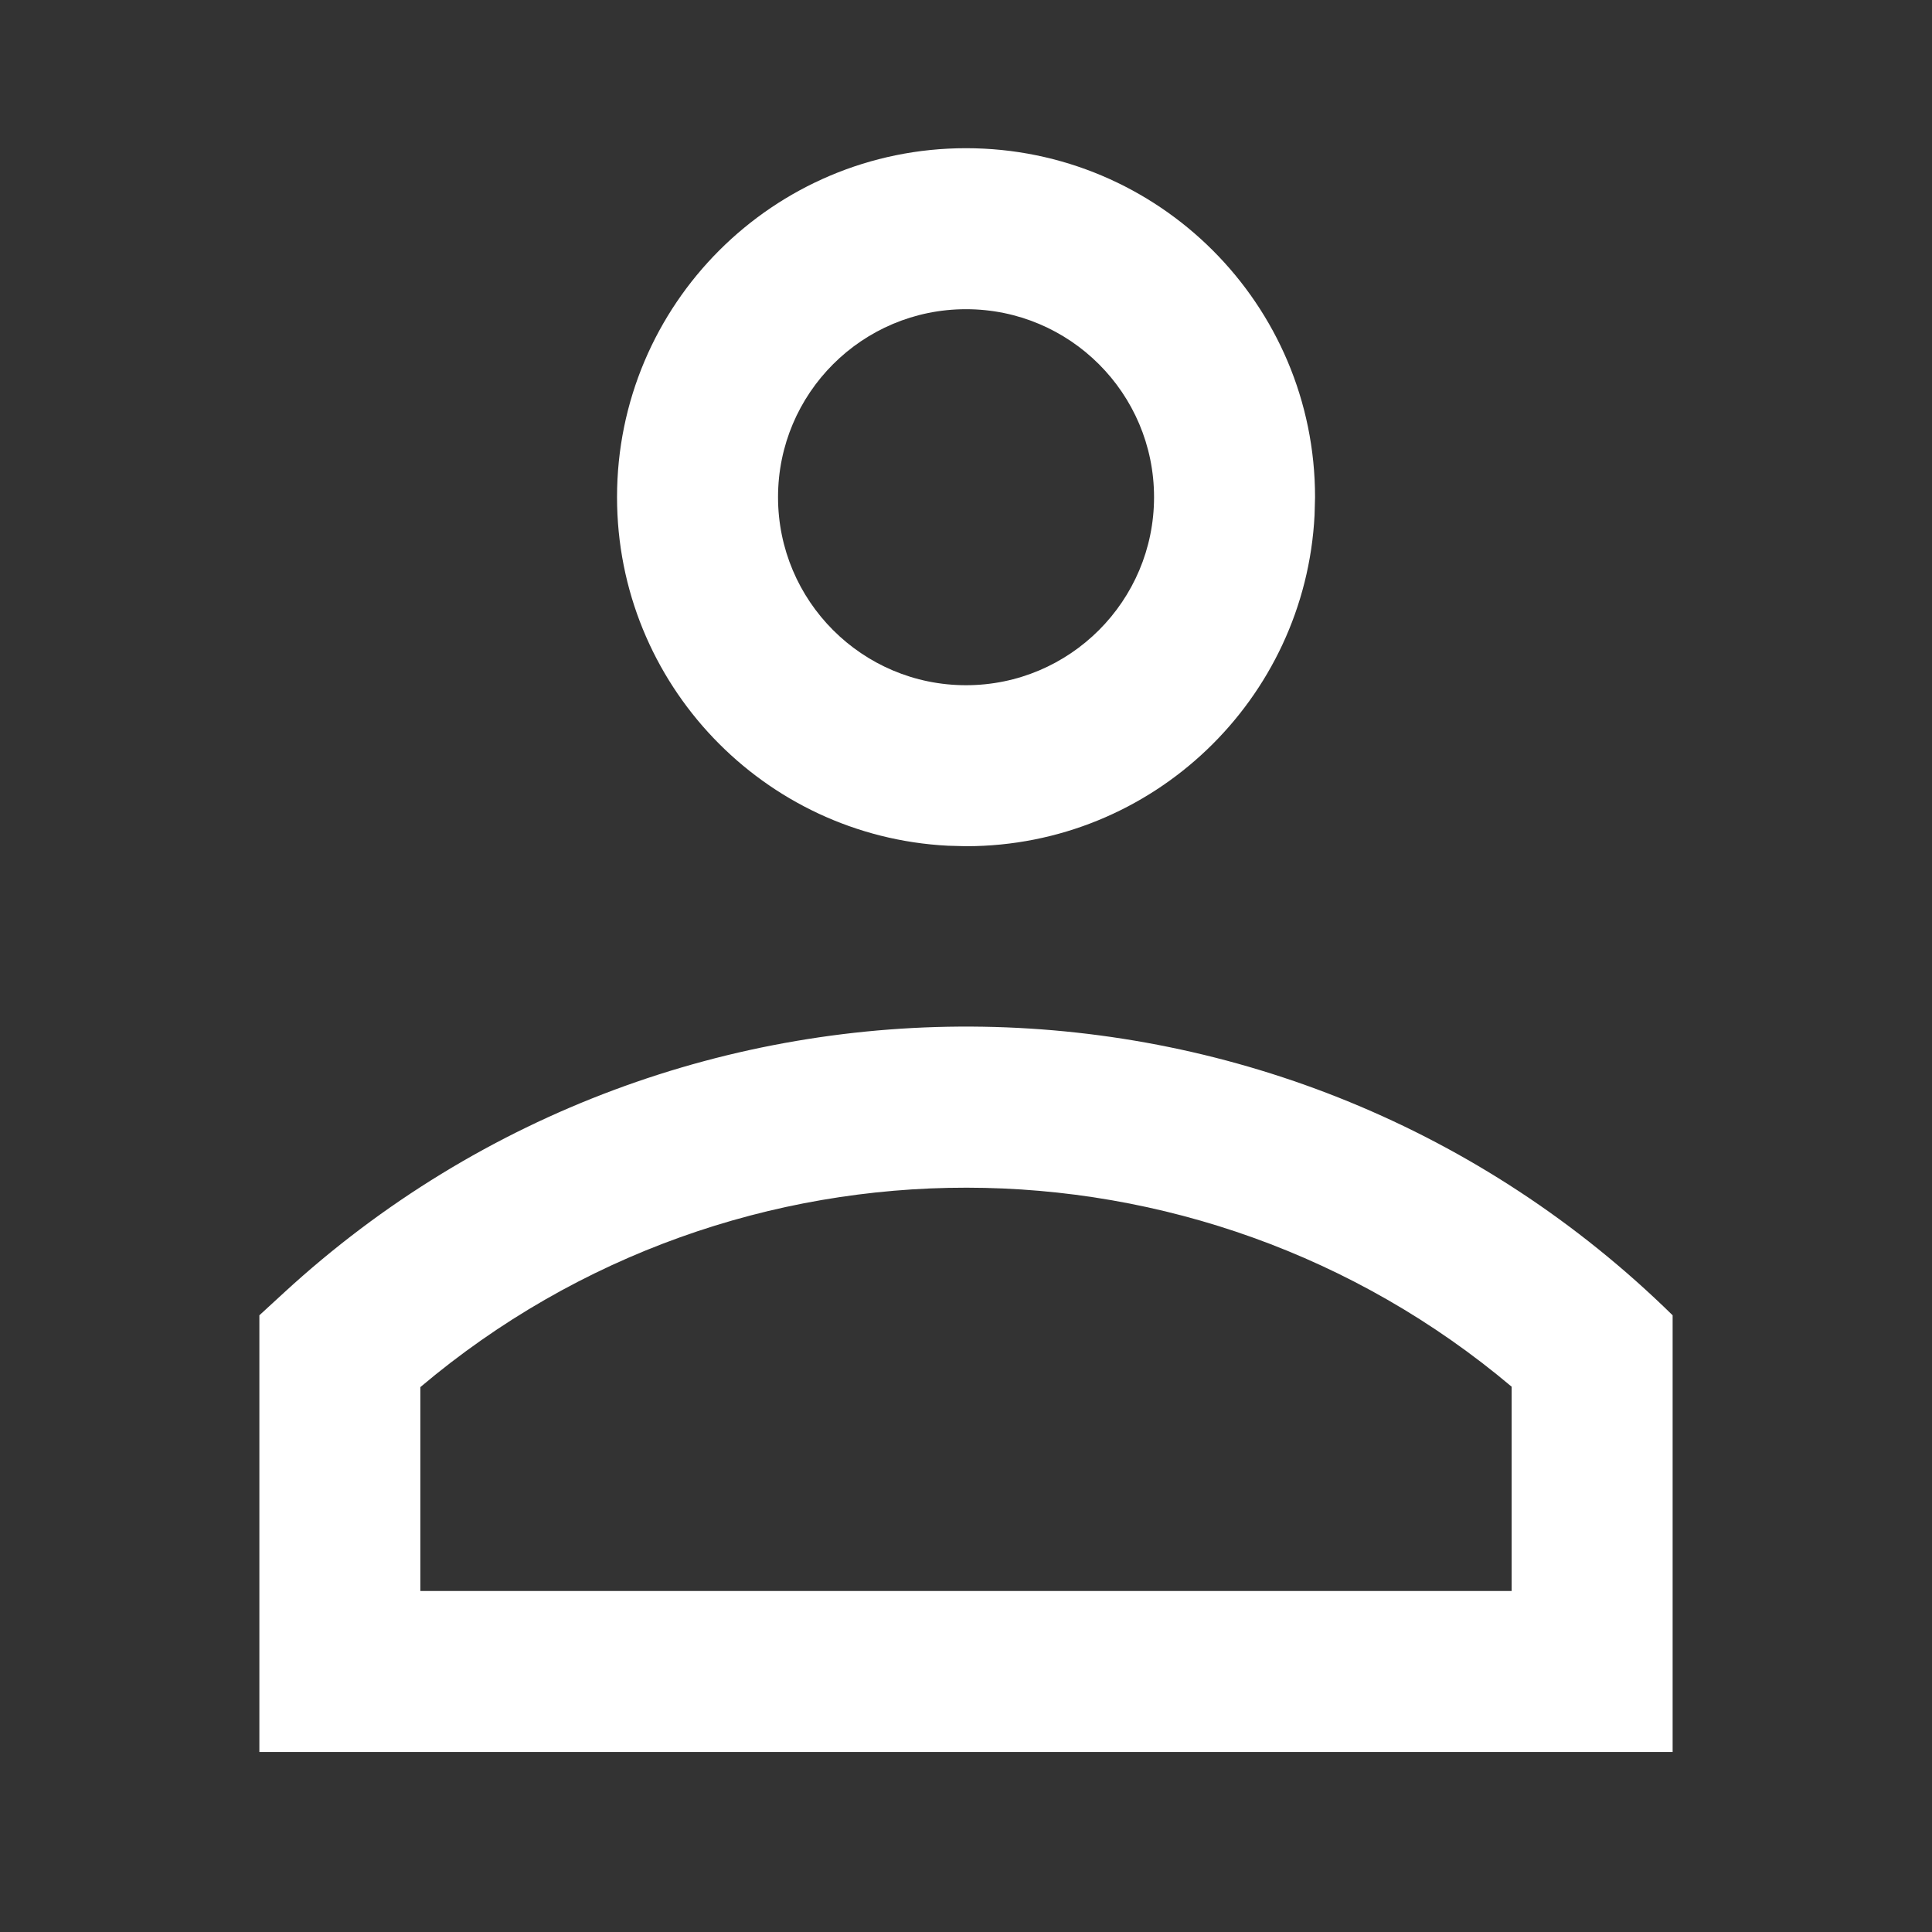
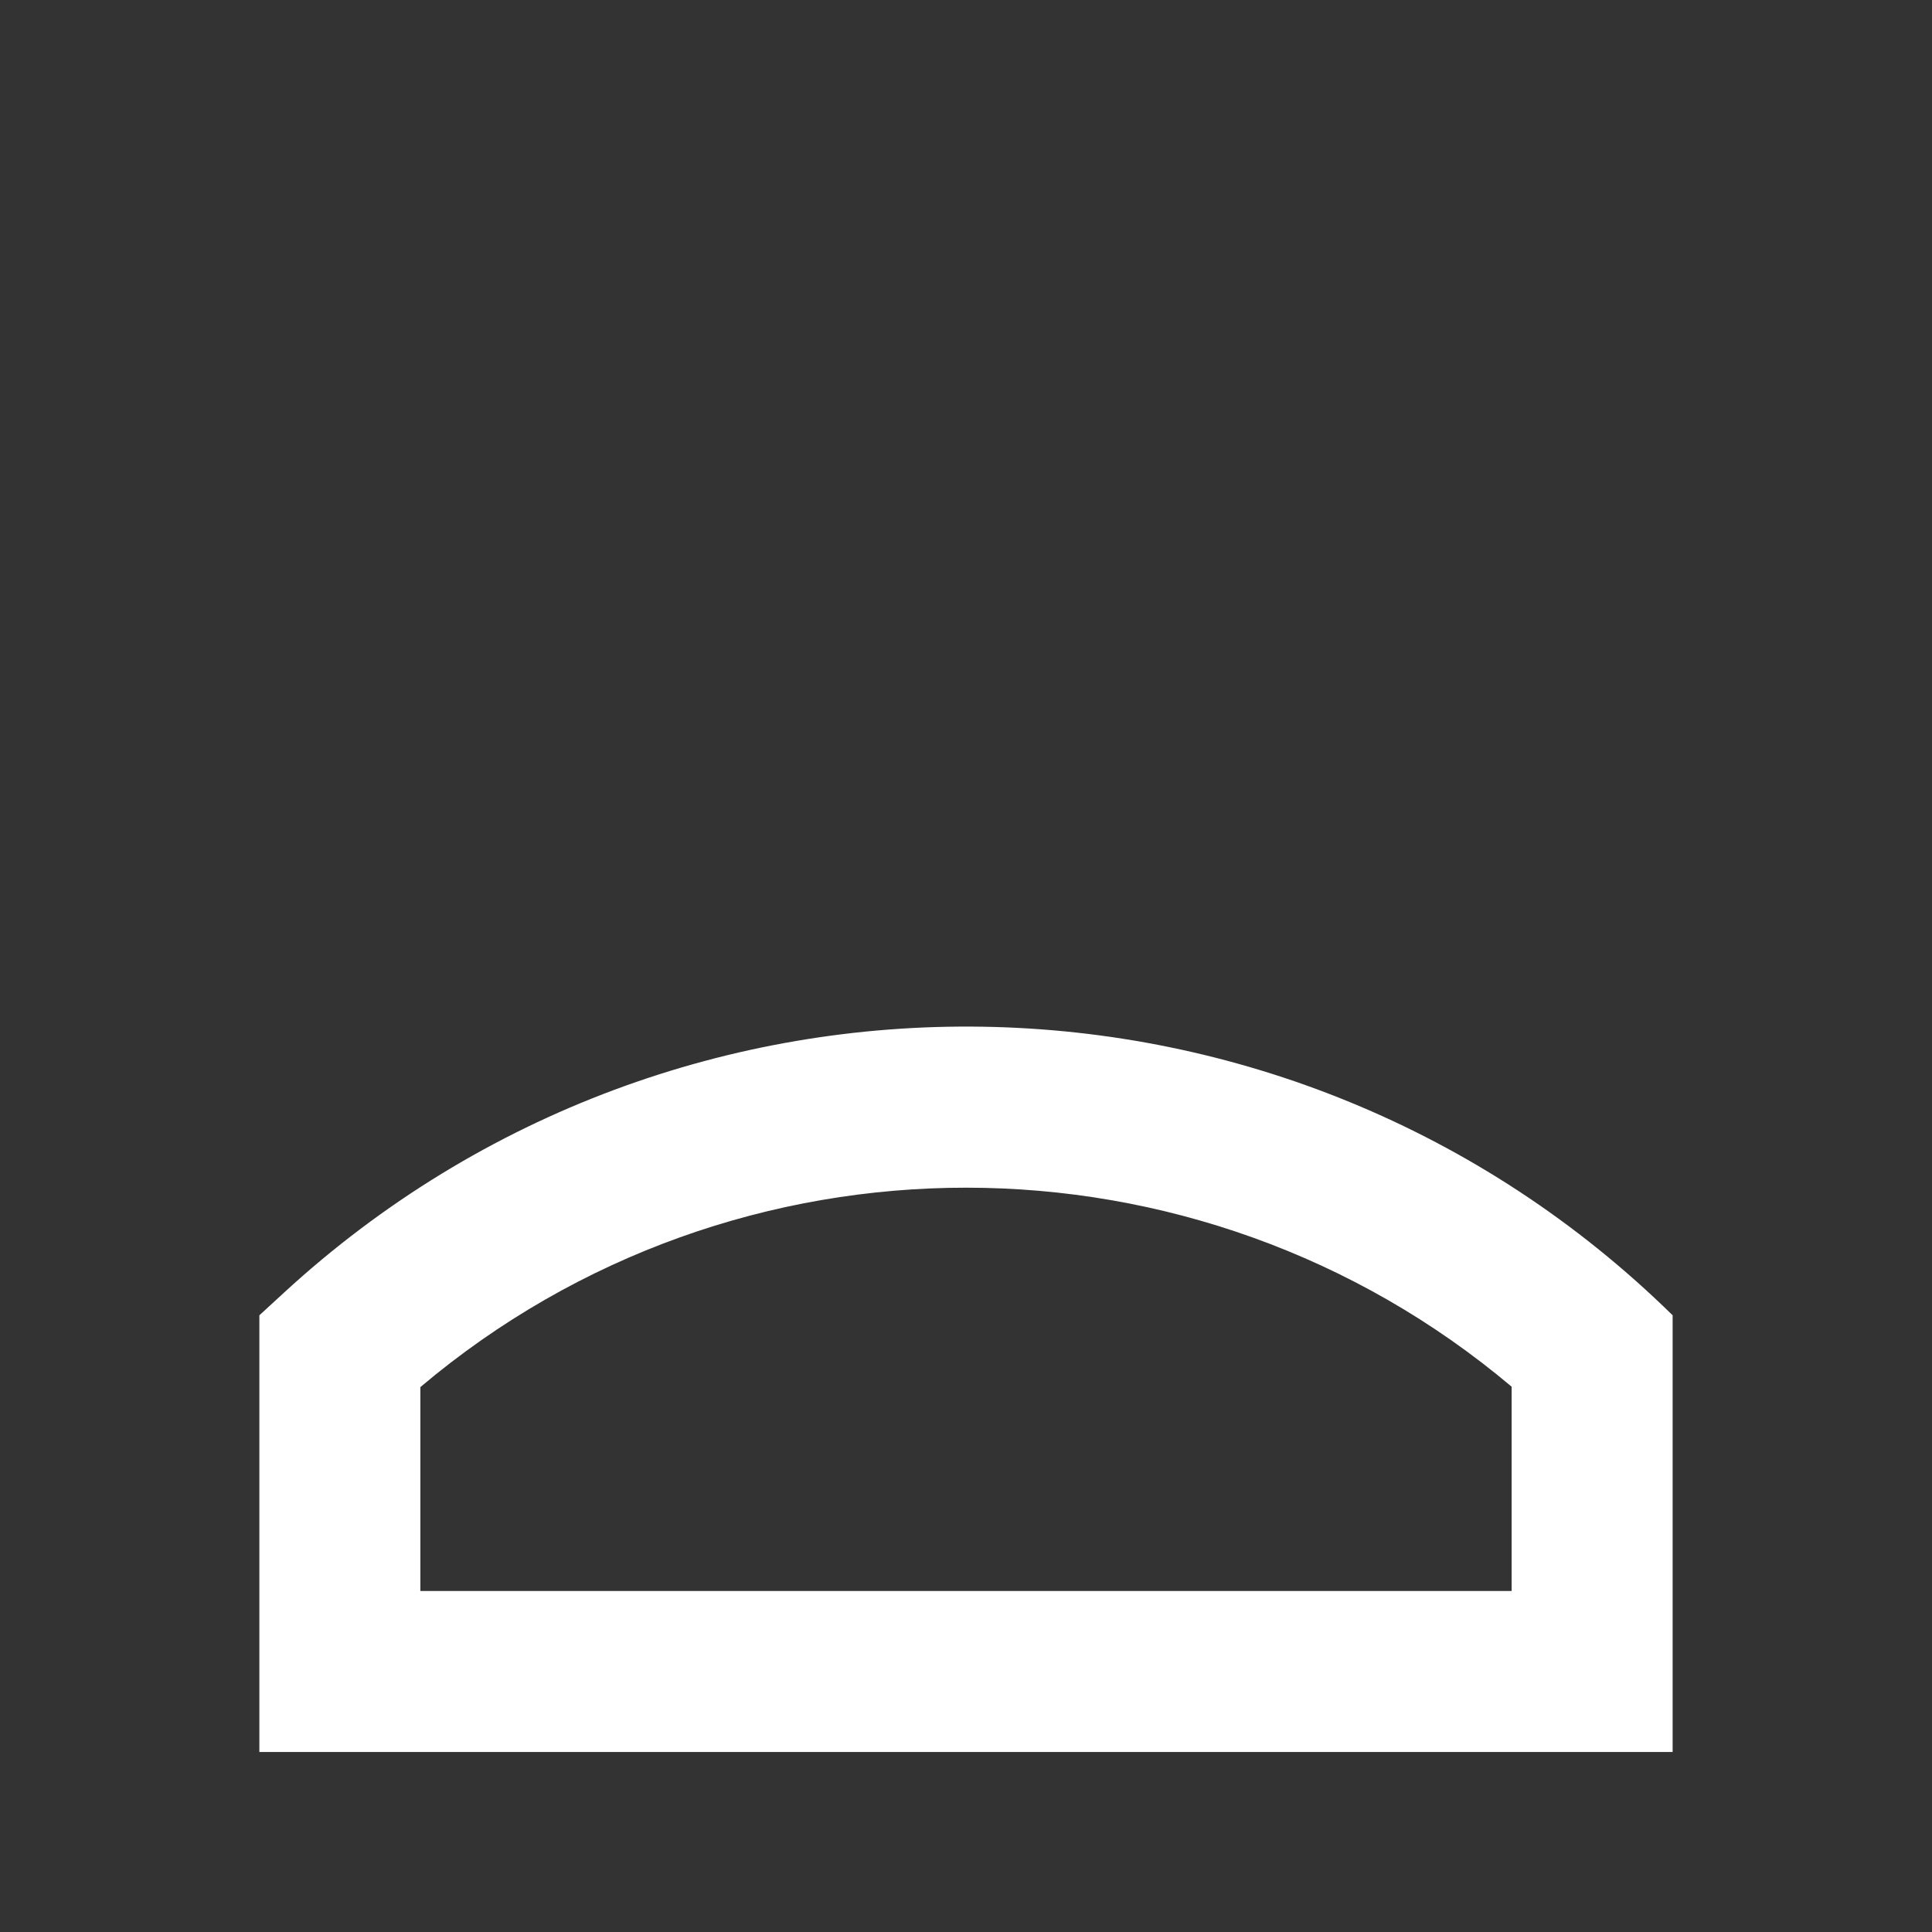
<svg xmlns="http://www.w3.org/2000/svg" width="24" height="24" viewBox="0 0 24 24" fill="none">
  <rect x="0" y="0" width="24" height="24" fill="#333333" stroke="none" />
  <path fill-rule="evenodd" clip-rule="evenodd" d="M3.53 16.056C8.438 11.544 16.021 11.669 20.778 16.339V21.764H3.222V16.339L3.53 16.056ZM18.778 17.226C14.879 13.939 9.144 13.919 5.222 17.231V19.764H18.778V17.226Z" fill="white" />
-   <path fill-rule="evenodd" clip-rule="evenodd" d="M12 1.841C14.394 1.841 16.336 3.782 16.336 6.176L16.33 6.399C16.214 8.69 14.319 10.512 12 10.512L11.777 10.506C9.487 10.39 7.665 8.495 7.665 6.176C7.665 3.782 9.606 1.841 12 1.841ZM12 3.841C10.71 3.841 9.665 4.886 9.665 6.176C9.665 7.465 10.71 8.512 12 8.512C13.29 8.512 14.336 7.465 14.336 6.176C14.336 4.886 13.29 3.841 12 3.841Z" fill="white" />
</svg>